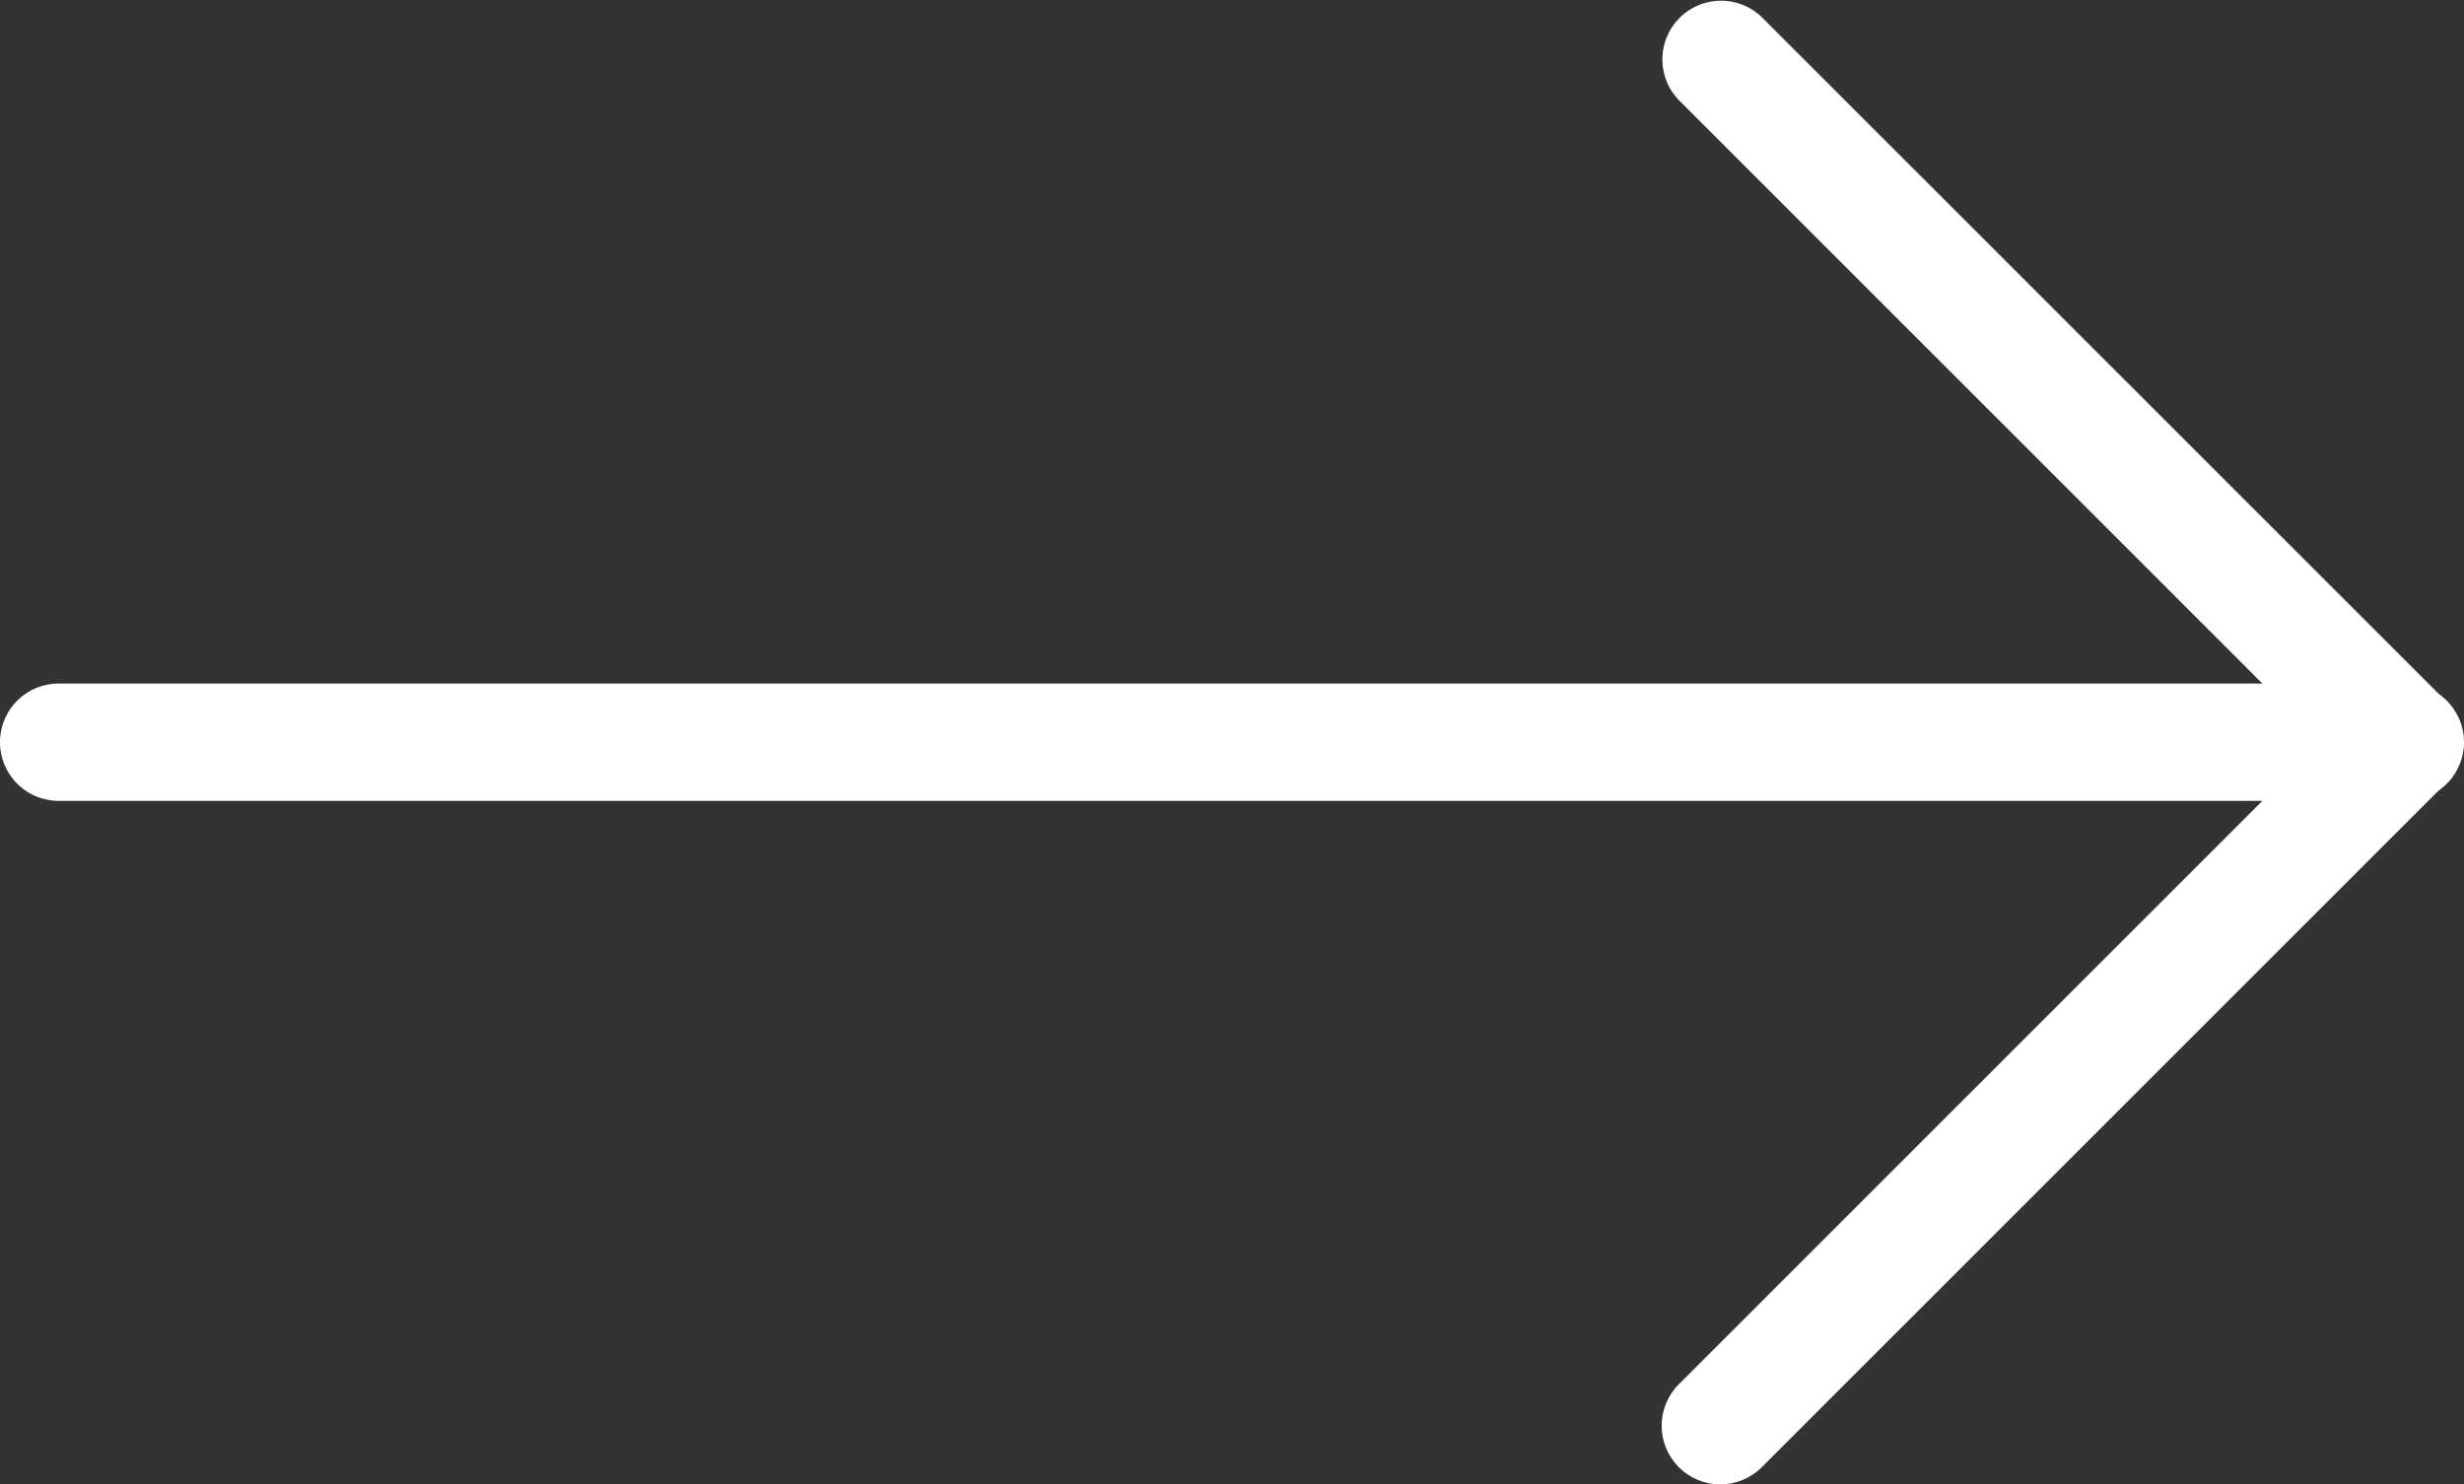
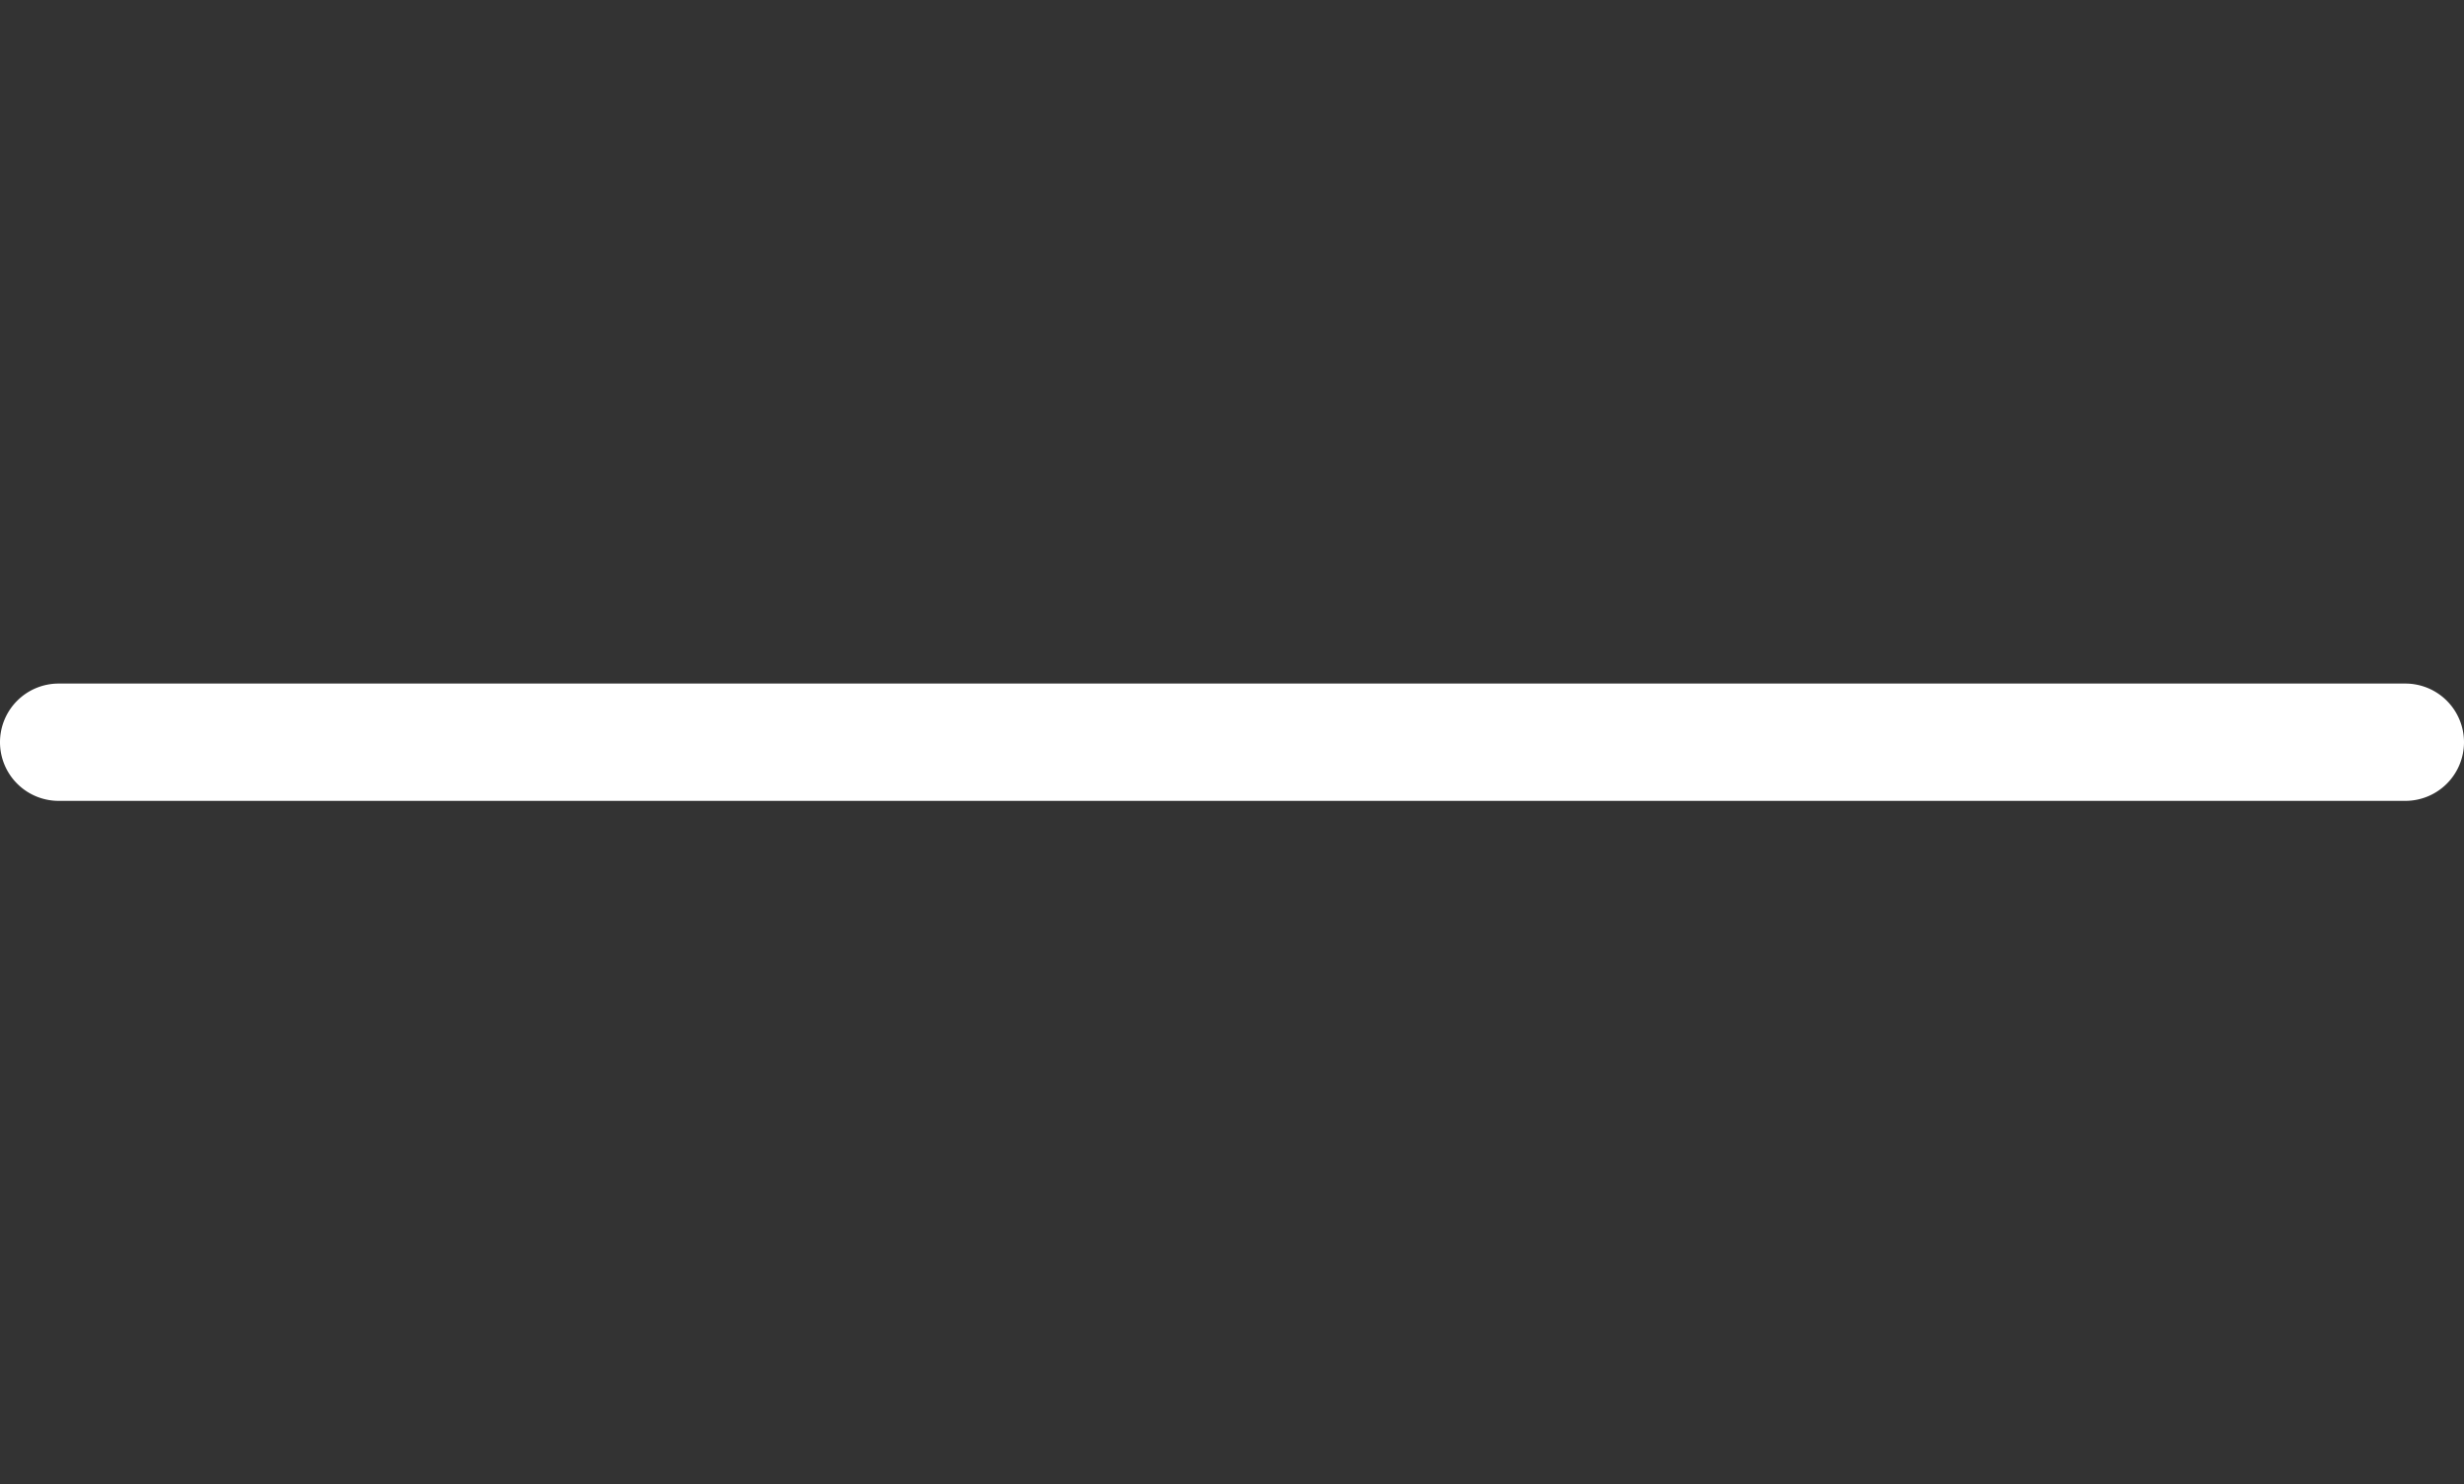
<svg xmlns="http://www.w3.org/2000/svg" width="42" height="25.307" viewBox="0 0 42 25.307">
  <rect x="0" y="0" width="42" height="25.307" fill="#333333" stroke="none" />
  <g transform="translate(6.022 -4)">
    <path d="M40,1H0A1,1,0,0,1-1,0,1,1,0,0,1,0-1H40a1,1,0,0,1,1,1A1,1,0,0,1,40,1Z" transform="translate(-5.022 16.654)" fill="#fff" />
-     <path d="M12,29.307a1,1,0,0,1-.707-1.707L22.239,16.654,11.293,5.707a1,1,0,0,1,1.414-1.414L24.361,15.946a1,1,0,0,1,0,1.414L12.707,29.014A1,1,0,0,1,12,29.307Z" transform="translate(11.302)" fill="#fff" />
  </g>
</svg>